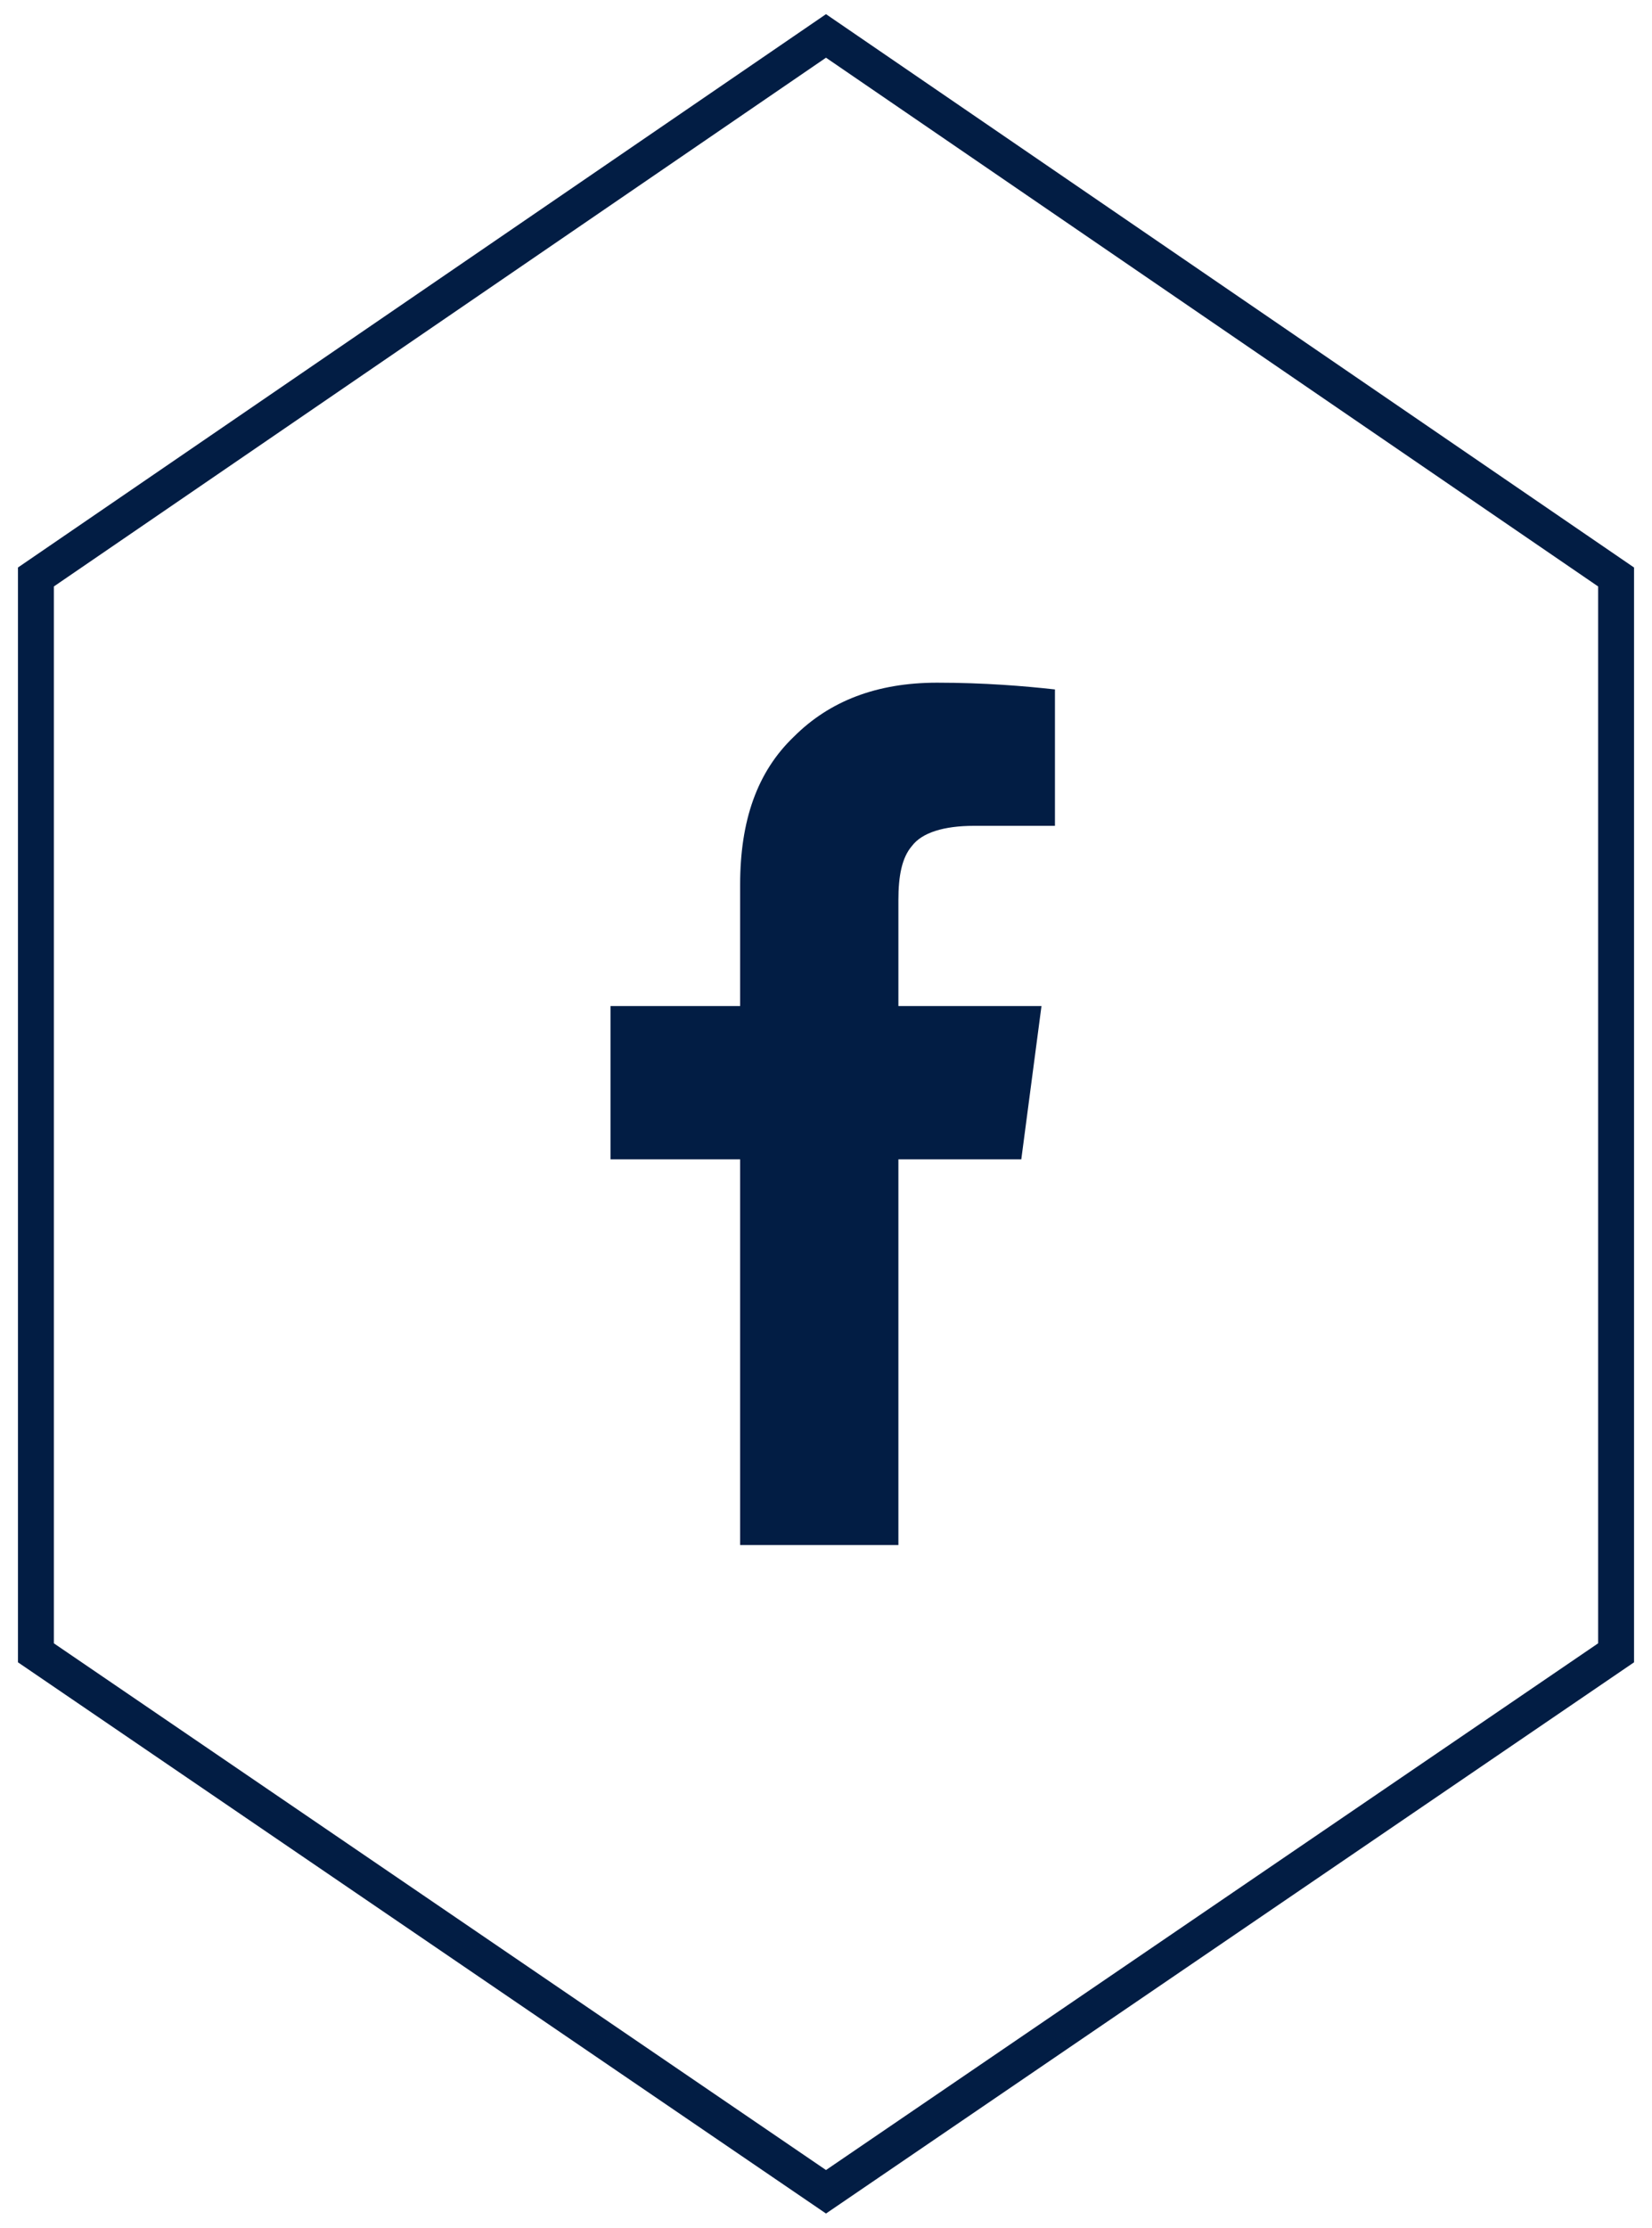
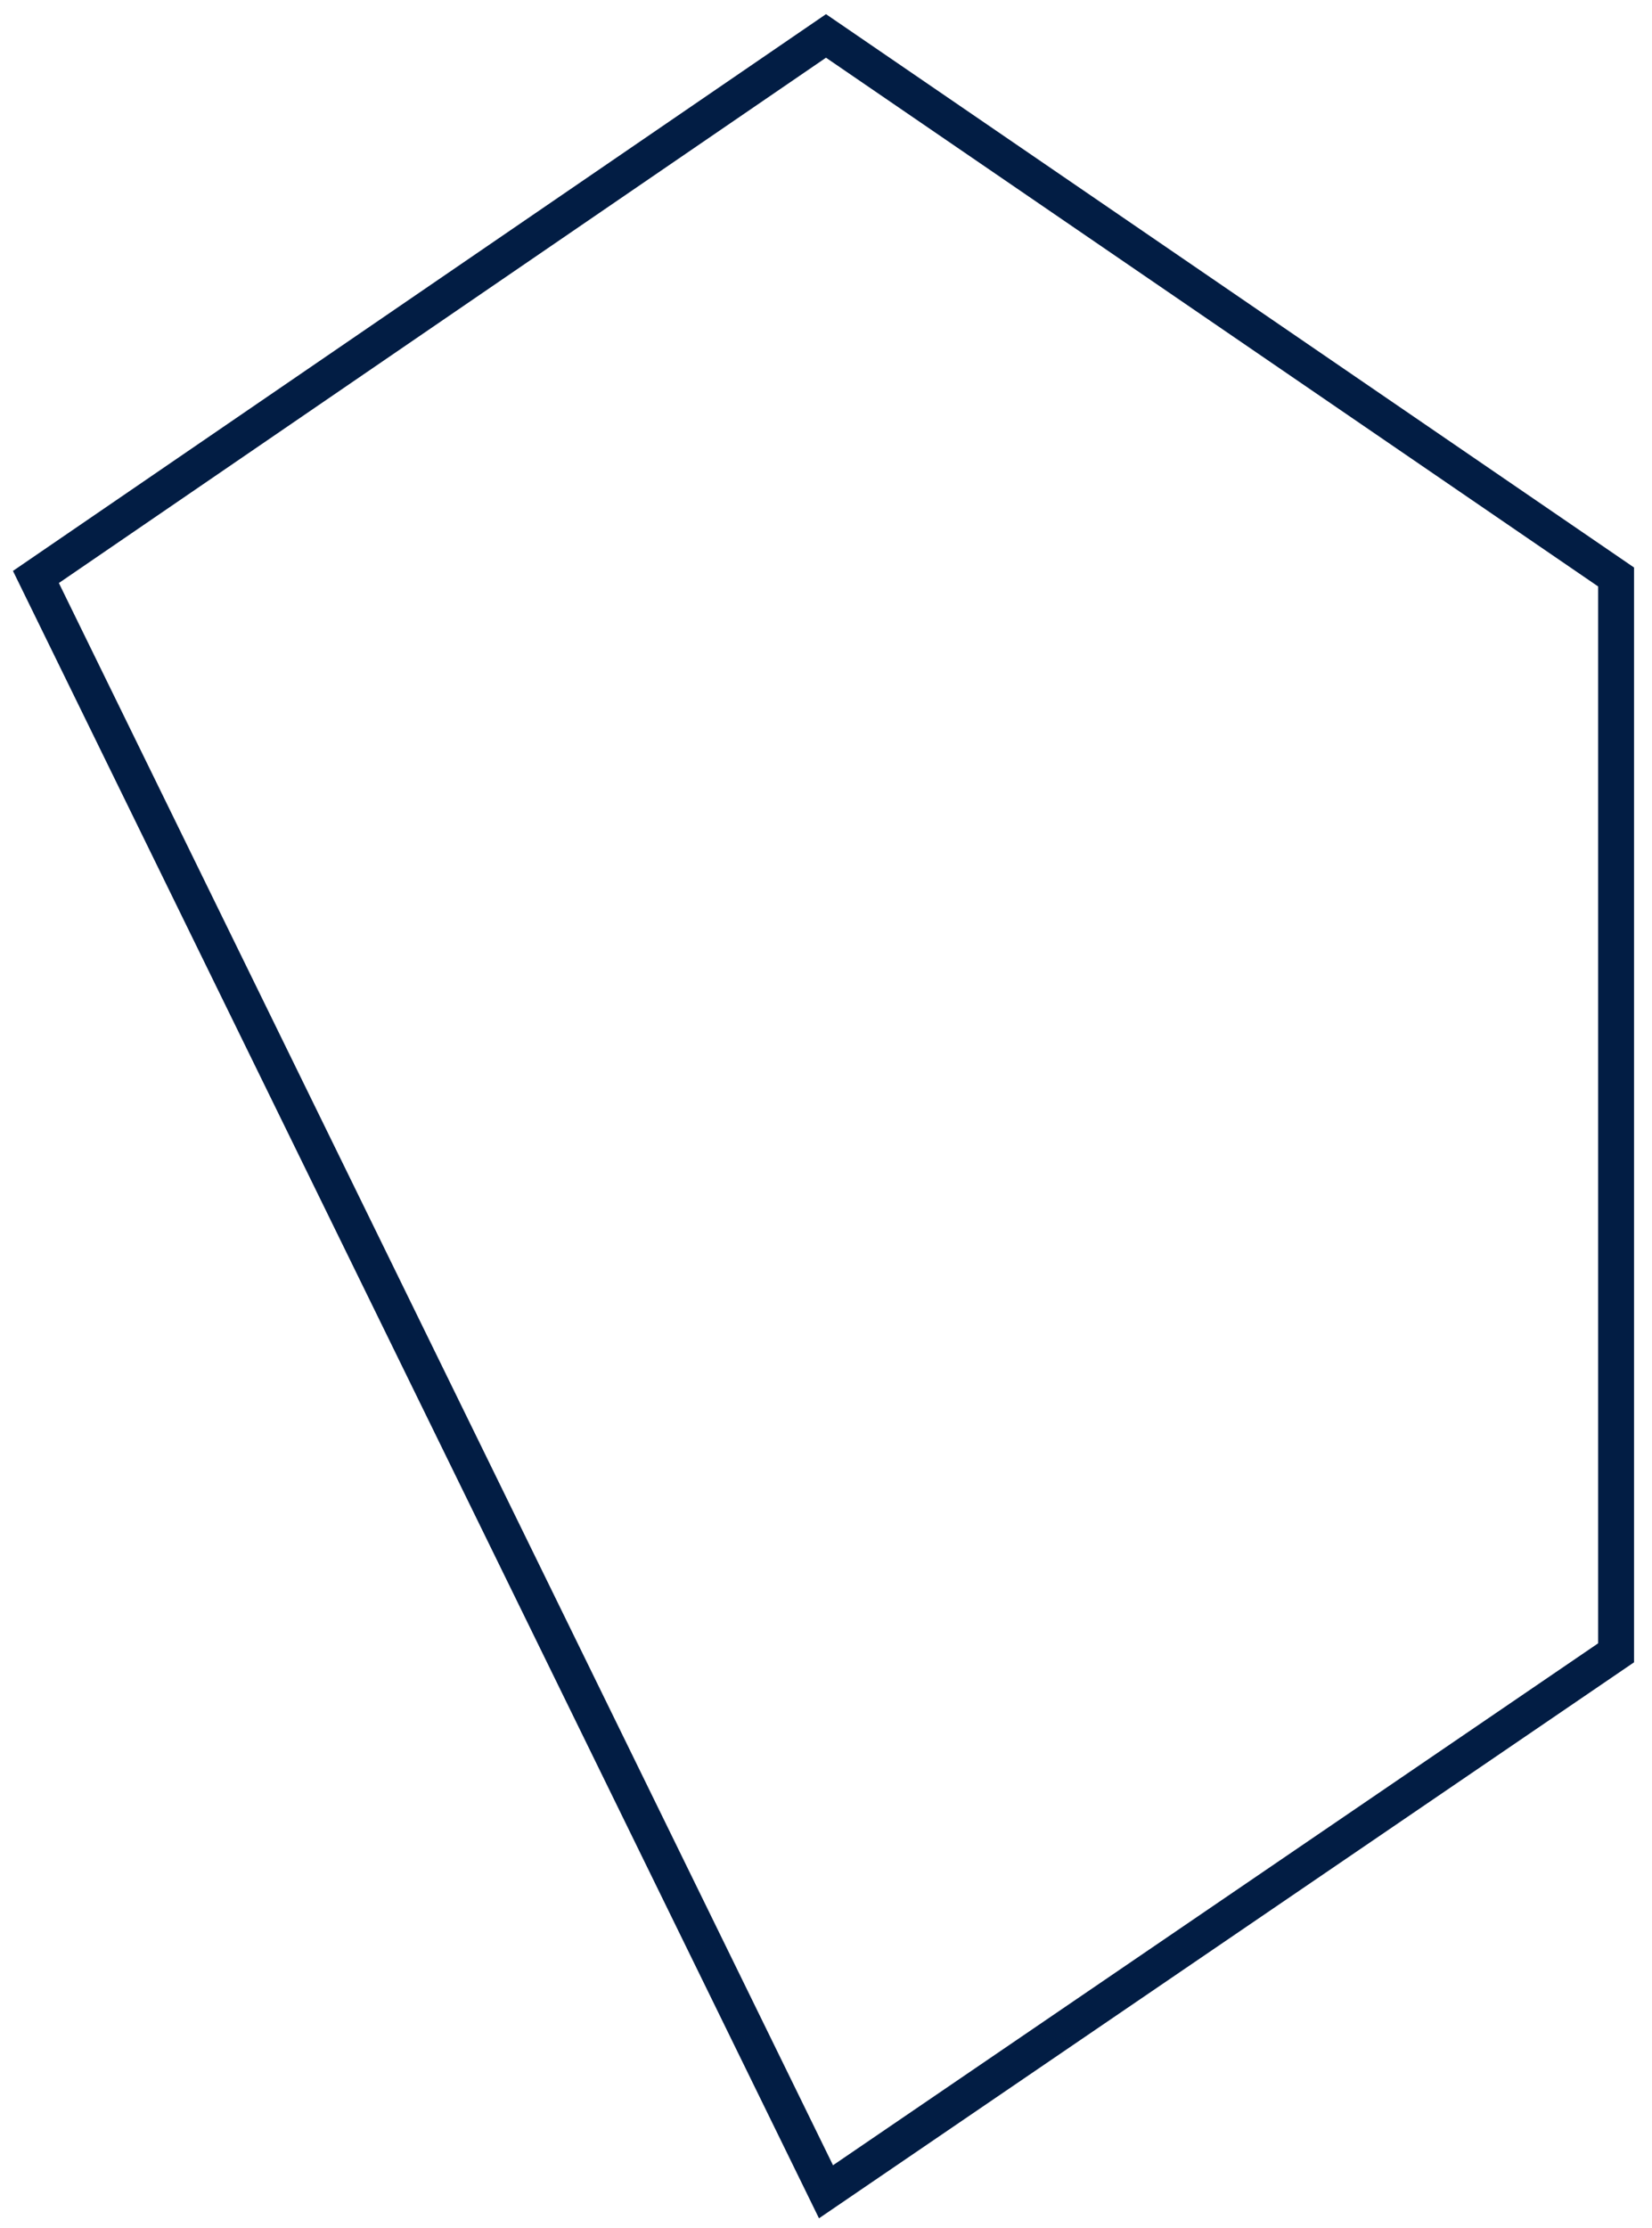
<svg xmlns="http://www.w3.org/2000/svg" width="46" height="62" viewBox="0 0 46 62" fill="none">
-   <path d="M23 1L1 16.058V46L23 61L45 46V16.058L23 1Z" stroke="#021D44" />
-   <path d="M20.609 43H25.016V32.266H28.438L29 28H25.016V25.047C25.016 24.391 25.109 23.875 25.391 23.547C25.672 23.172 26.281 22.984 27.125 22.984H29.375V19.188C28.531 19.094 27.406 19 26.094 19C24.406 19 23.094 19.516 22.109 20.5C21.078 21.484 20.609 22.844 20.609 24.625V28H17V32.266H20.609V43Z" fill="#021D44" />
+   <path d="M23 1L1 16.058L23 61L45 46V16.058L23 1Z" stroke="#021D44" />
</svg>